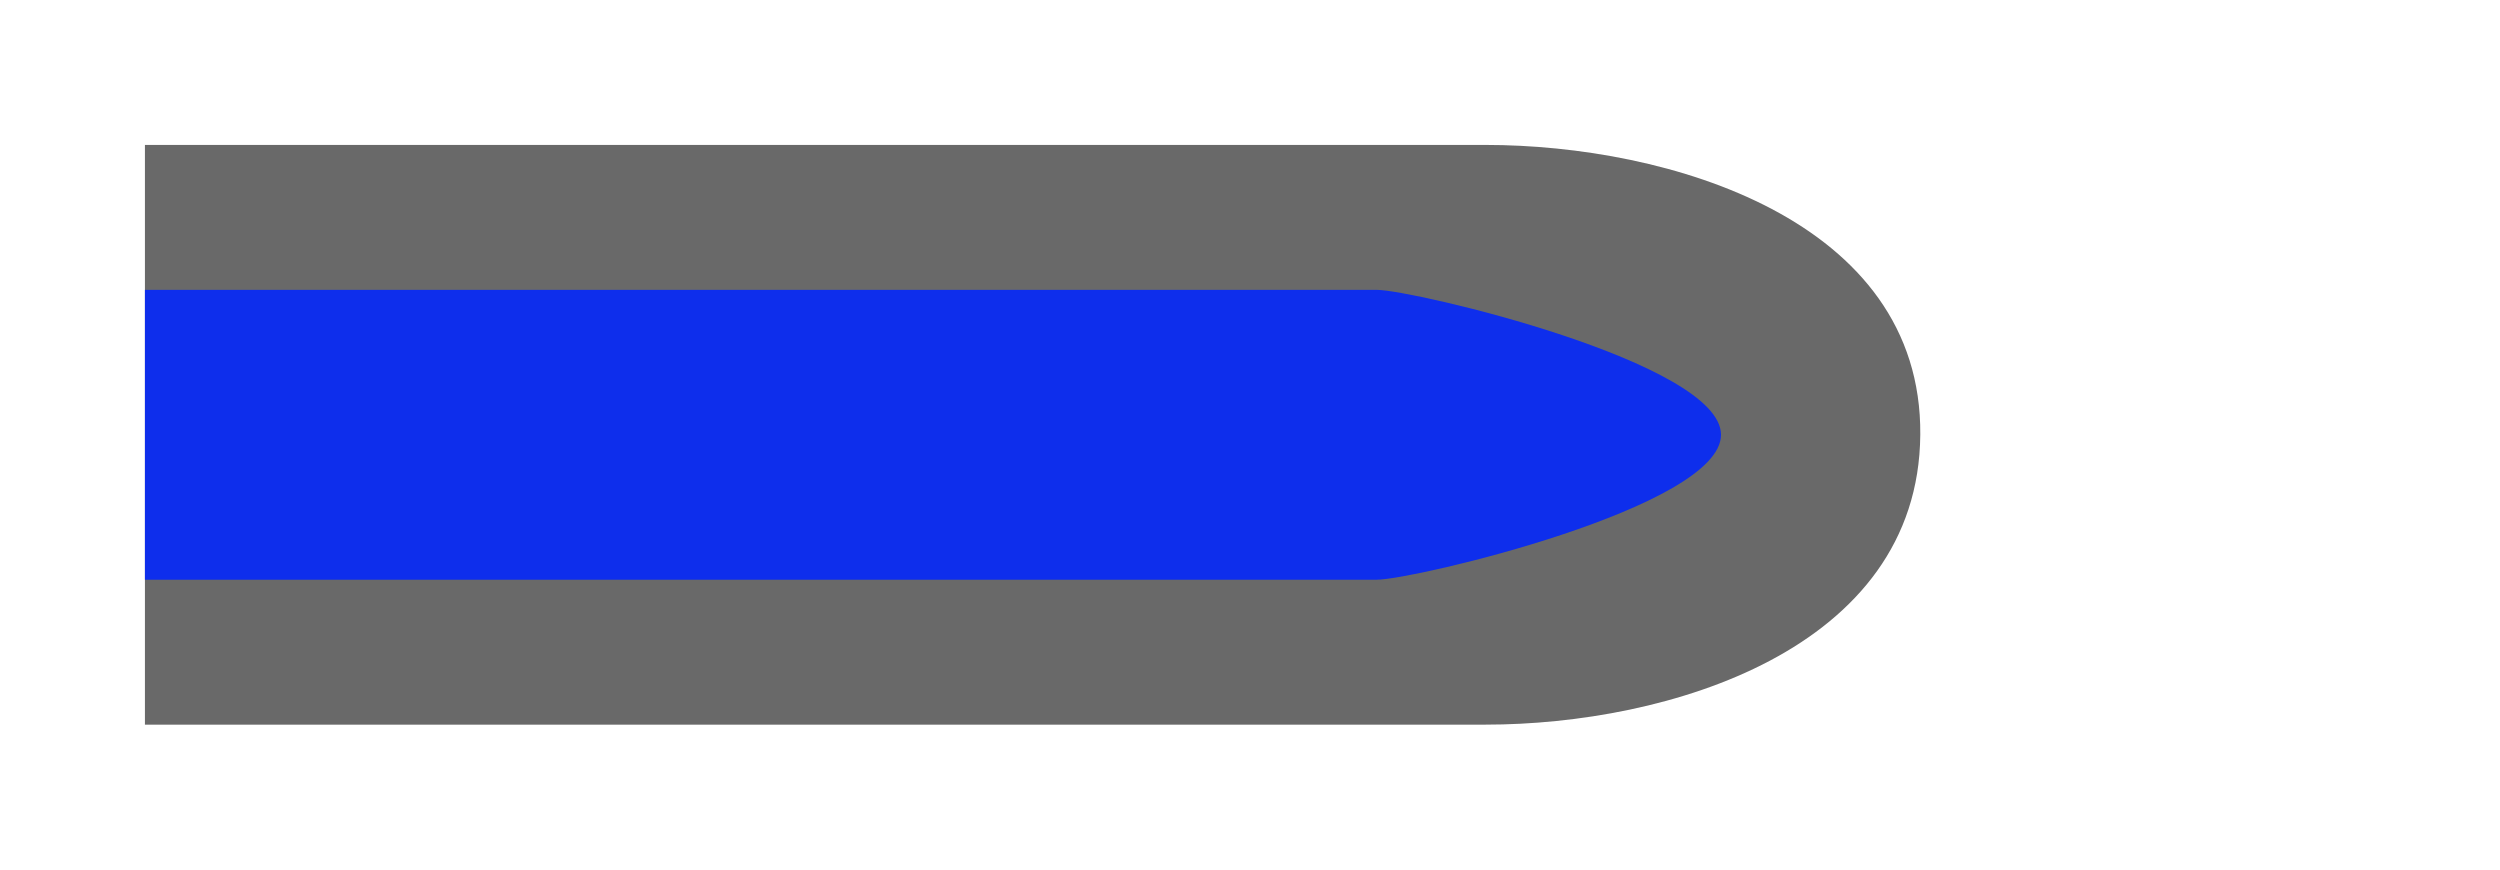
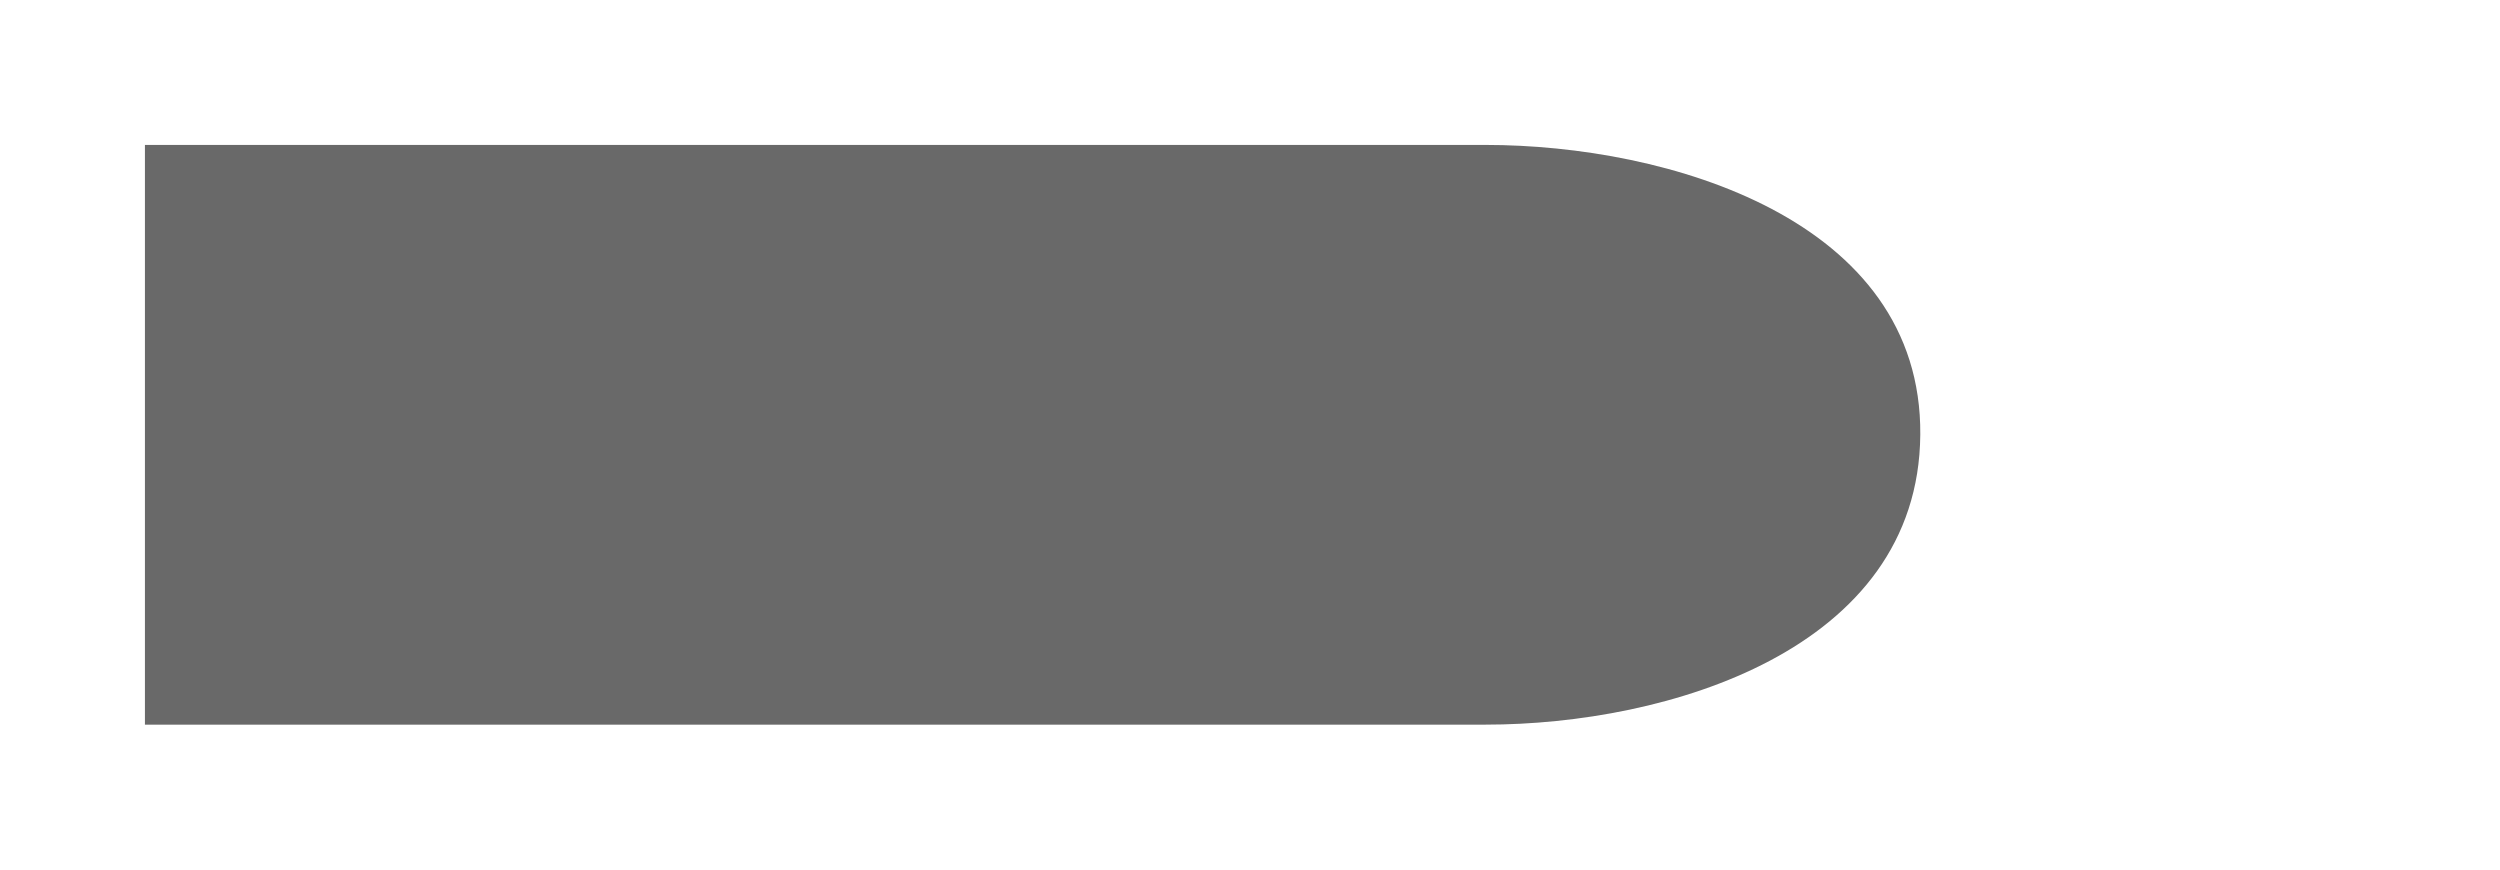
<svg xmlns="http://www.w3.org/2000/svg" xmlns:ns1="http://www.inkscape.org/namespaces/inkscape" xmlns:ns2="http://sodipodi.sourceforge.net/DTD/sodipodi-0.dtd" width="690" height="240" id="svg2" version="1.1" ns1:version="0.48.4 r9939" ns2:docname="Armour Piercing Composite Rigid 201403.svg">
  <defs id="defs4" />
  <ns2:namedview id="base" pagecolor="#ffffff" bordercolor="#666666" borderopacity="1.0" ns1:pageopacity="0.0" ns1:pageshadow="2" ns1:zoom="1.1811594" ns1:cx="345" ns1:cy="120.00001" ns1:document-units="px" ns1:current-layer="layer1" showgrid="false" fit-margin-top="0" fit-margin-left="0" fit-margin-right="0" fit-margin-bottom="0" ns1:snap-bbox="true" ns1:window-width="1280" ns1:window-height="963" ns1:window-x="-8" ns1:window-y="-8" ns1:window-maximized="1" showguides="false">
    <ns1:grid type="xygrid" id="grid4103" empspacing="5" visible="true" enabled="true" snapvisiblegridlinesonly="true" originx="-50px" originy="-60px" />
  </ns2:namedview>
  <g ns1:label="レイヤー 1" ns1:groupmode="layer" id="layer1" transform="translate(-47.175,-107.355)">
-     <rect style="fill:#ffffff;fill-opacity:1;stroke:none" id="rect4099" width="690" height="240" x="47.175" y="107.355" ry="0" />
    <path style="fill:#696969;fill-opacity:1;stroke:none" d="m 87.175,147.355 0,160 370,0 c 50.017,0 119.5,-20.5 120,-80 0.5,-59.5 -69.767,-80 -120,-80 z" id="path4105" ns1:connector-curvature="0" ns2:nodetypes="ccszsc" />
-     <path style="fill:#0e2eec;fill-opacity:1;stroke:none" d="m 40,80 0,80 340,0 c 10.13,0 95,-20 95,-40 0,-20 -85.13,-40 -95,-40 z" id="path4915" ns1:connector-curvature="0" transform="translate(47.175,107.355)" ns2:nodetypes="ccsssc" />
  </g>
</svg>